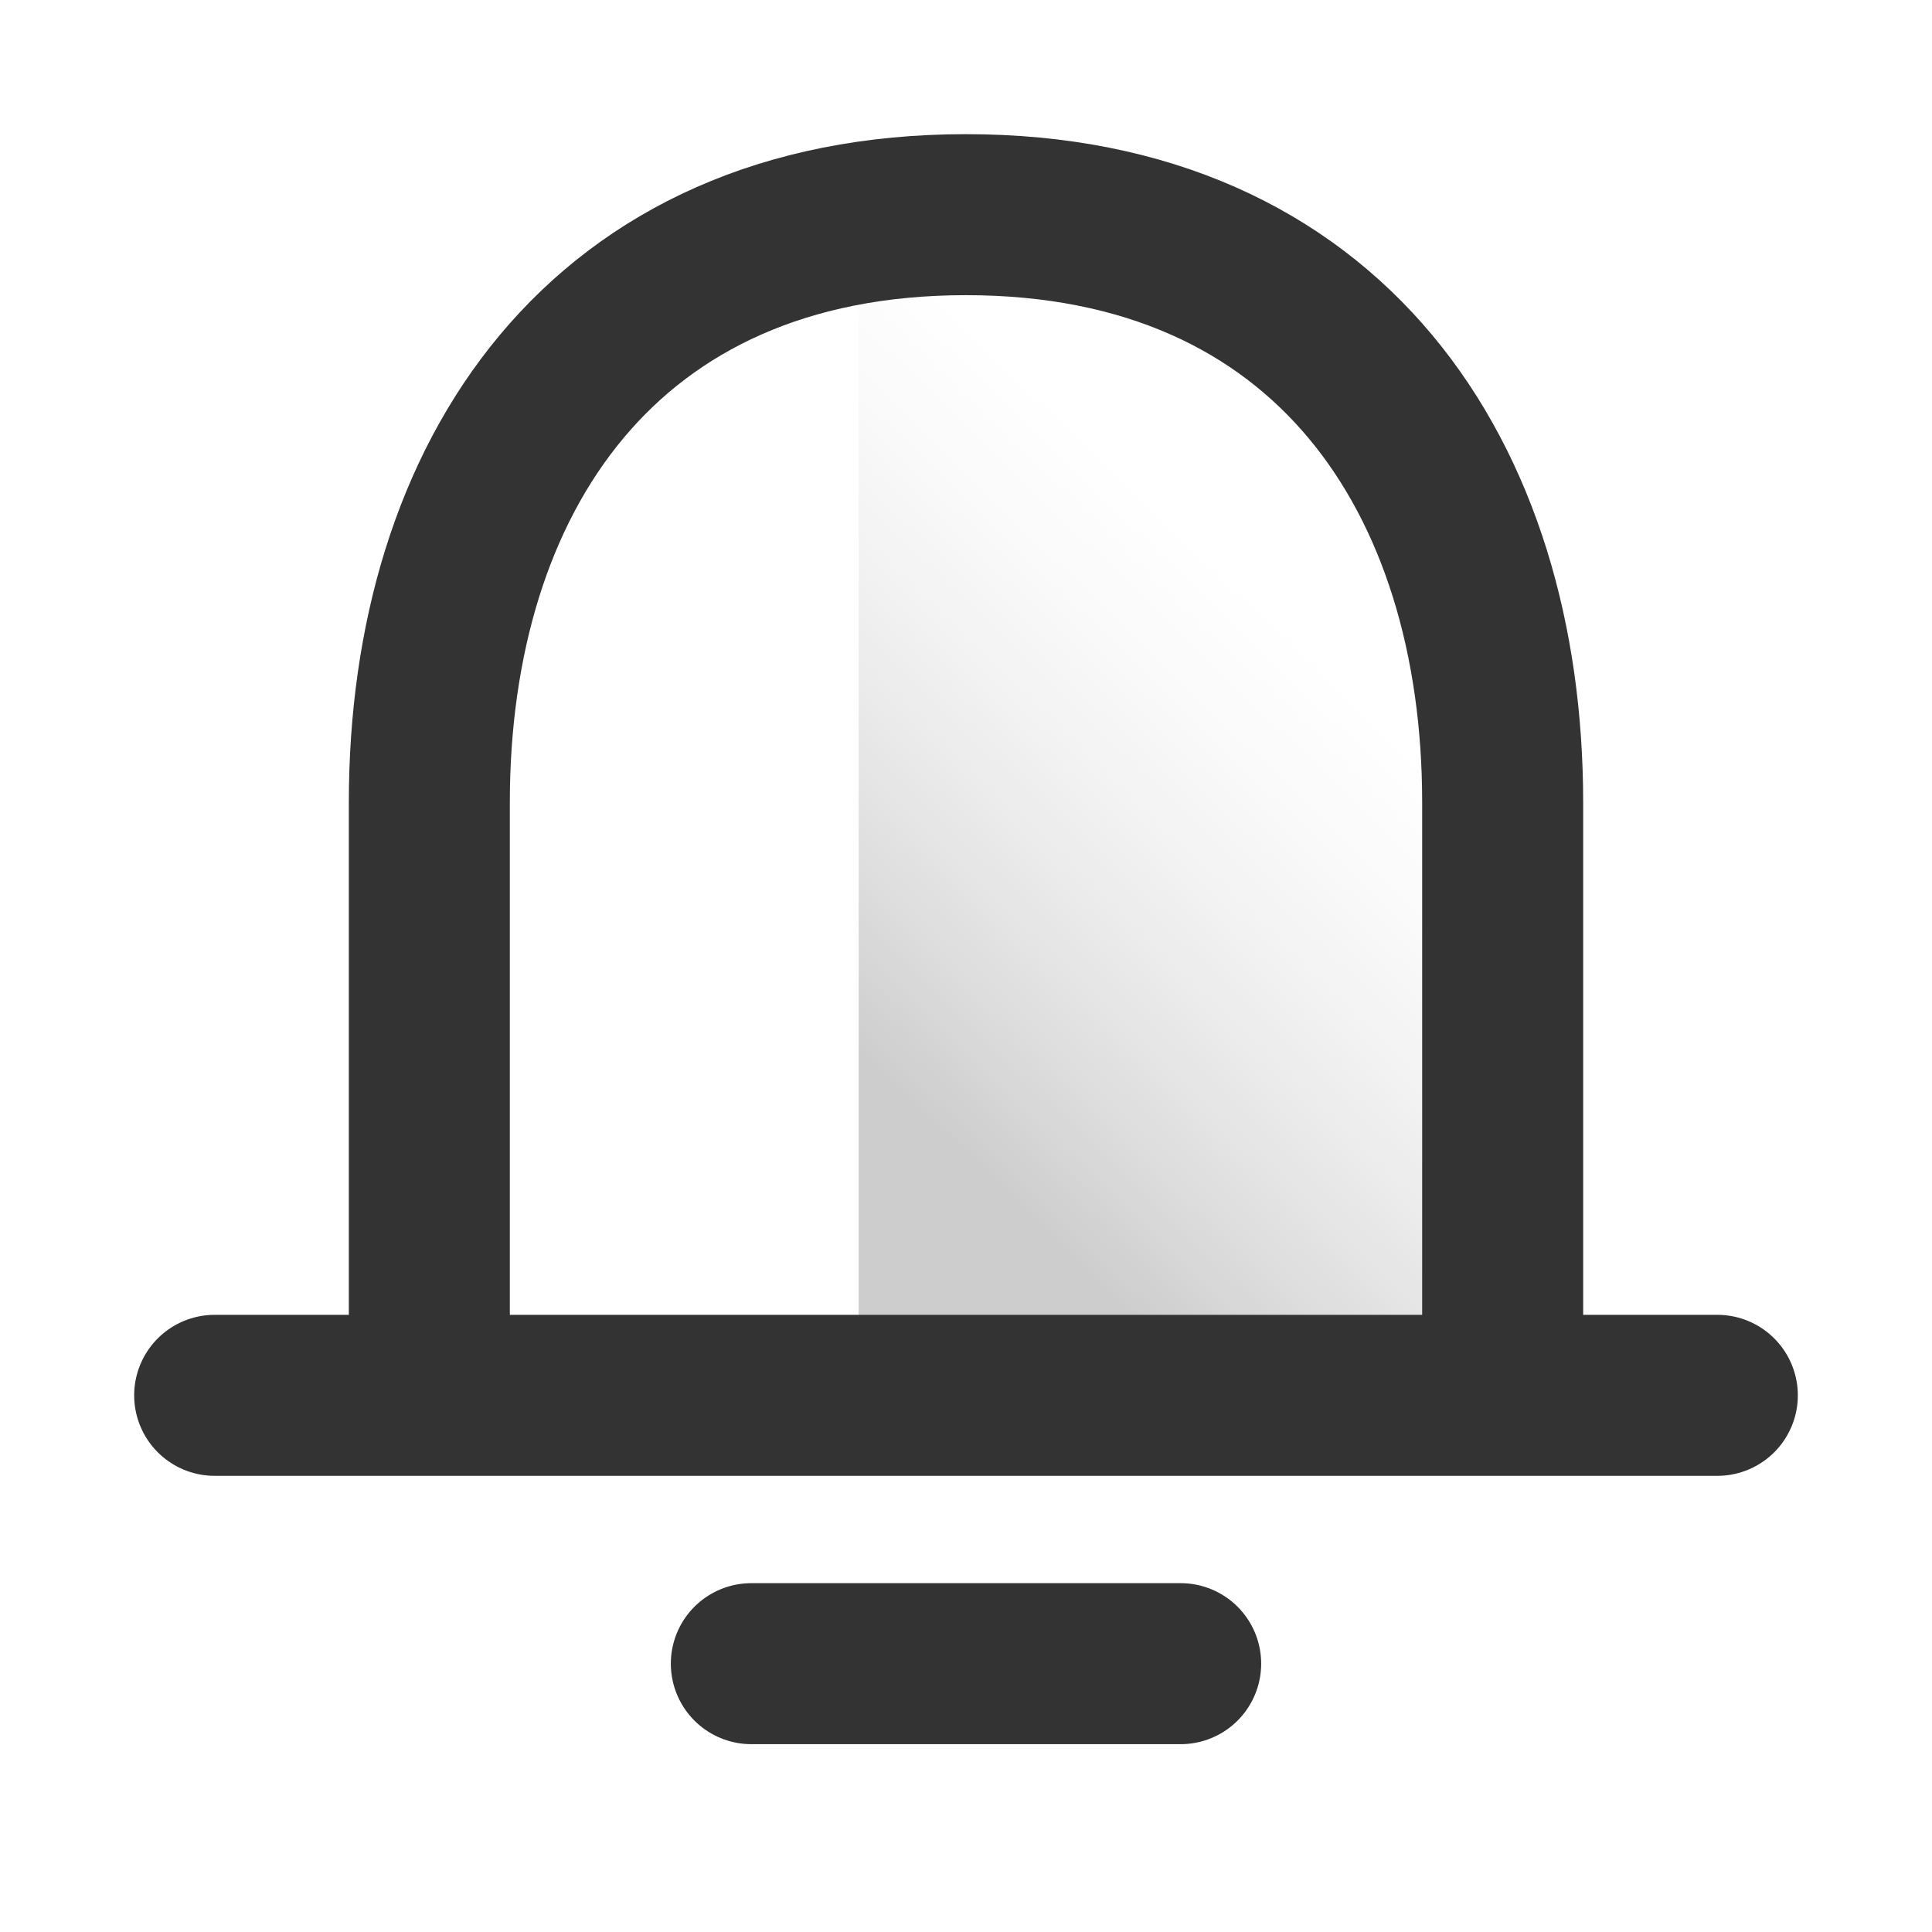
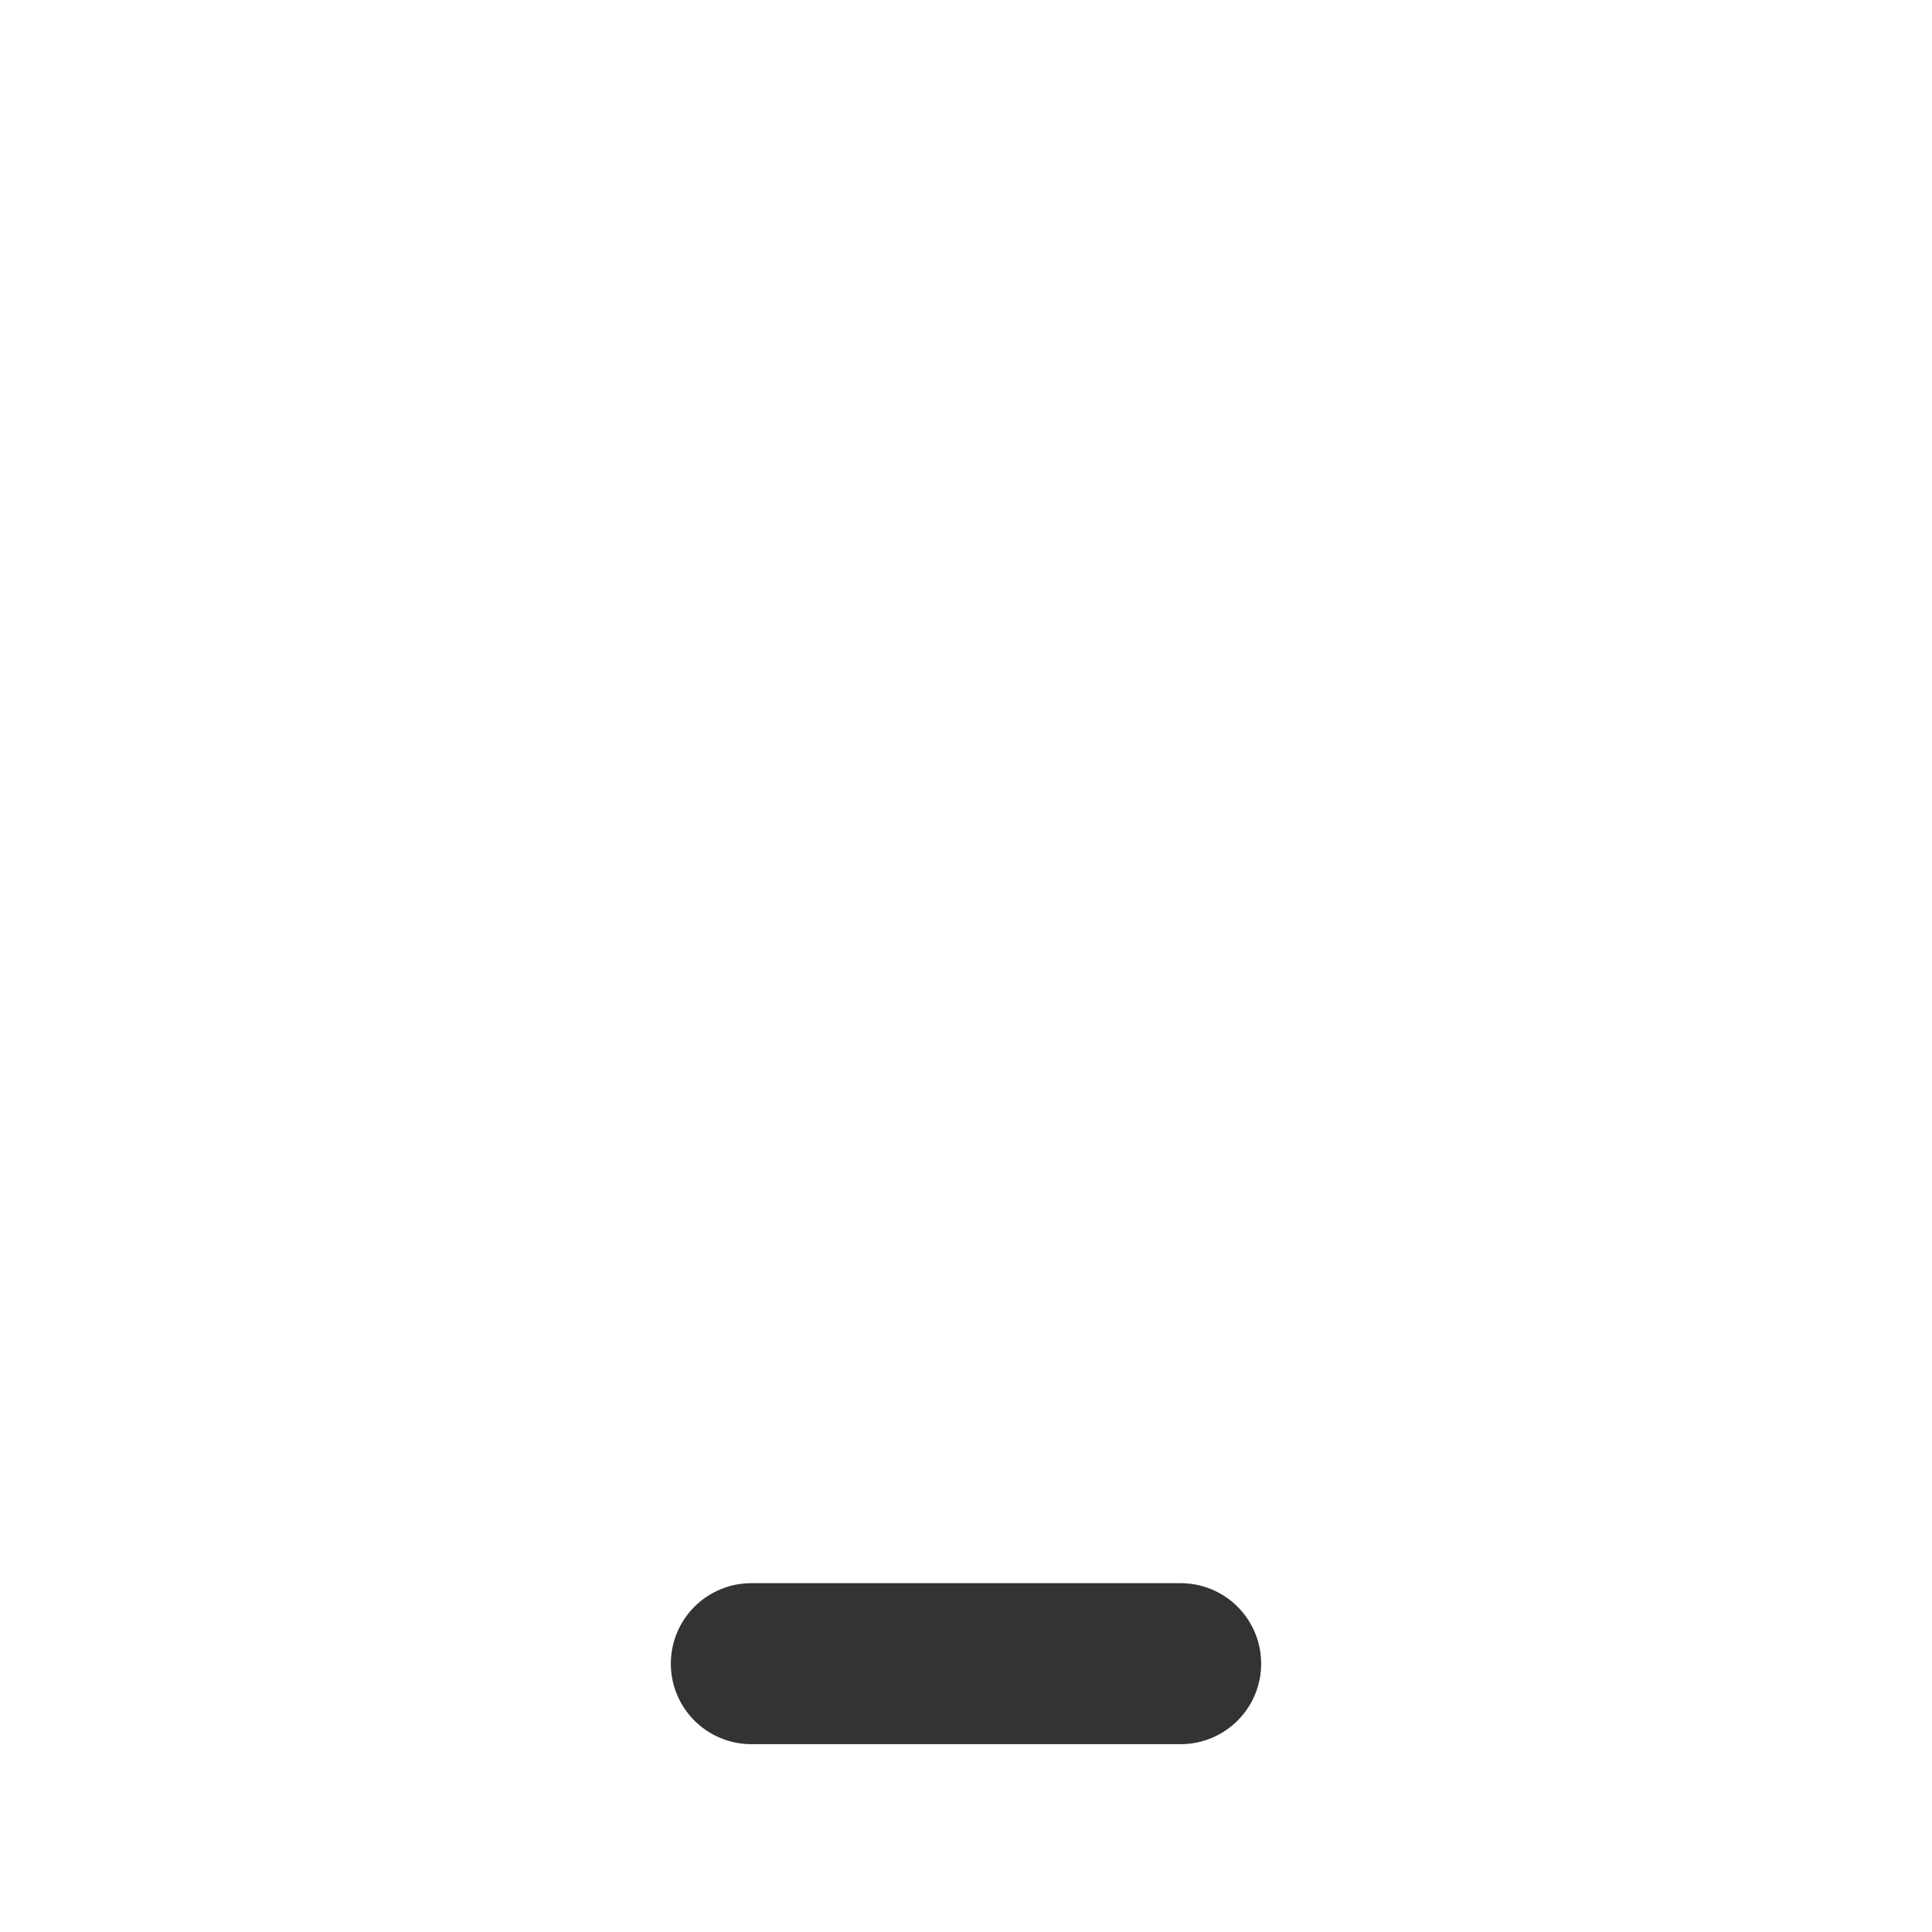
<svg xmlns="http://www.w3.org/2000/svg" width="18px" height="18px" viewBox="0 0 18 18" version="1.1">
  <title>订阅消息</title>
  <defs>
    <linearGradient x1="35.124%" y1="66.764%" x2="64.876%" y2="10.312%" id="linearGradient-1">
      <stop stop-color="#D8D8D8" stop-opacity="0" offset="0%" />
      <stop stop-color="#979797" stop-opacity="0.6" offset="100%" />
    </linearGradient>
  </defs>
  <g id="百分百-沟通" stroke="none" stroke-width="1" fill="none" fill-rule="evenodd">
    <g id="我的-UVIP" transform="translate(-25, -924)">
      <g id="编组-16备份" transform="translate(10, 904)">
        <g id="编组-10备份-2" transform="translate(15, 20)">
          <g id="矩形" transform="translate(1, 1)">
-             <rect id="蒙版" fill="#D8D8D8" opacity="0" x="0" y="0" width="16" height="16" />
-             <polygon fill-opacity="0.8" fill="url(#linearGradient-1)" transform="translate(10, 6.5) rotate(-180) translate(-10, -6.5) " points="7 1 13 1 13 12 8.598 10.556 7 9.019" />
-             <path d="M3,12.5 L3,6.476 C3,3.452 4.615,1 8,1 C11.385,1 13,3.452 13,6.476 L13,12.5" id="形状结合" stroke="#333333" stroke-width="1.5" />
-             <line x1="1" y1="12" x2="15" y2="12" id="路径-10" stroke="#333333" stroke-width="1.5" stroke-linecap="round" />
            <line x1="6" y1="14.5" x2="10" y2="14.5" id="路径-2" stroke="#333333" stroke-width="1.5" stroke-linecap="round" />
          </g>
        </g>
      </g>
    </g>
  </g>
</svg>